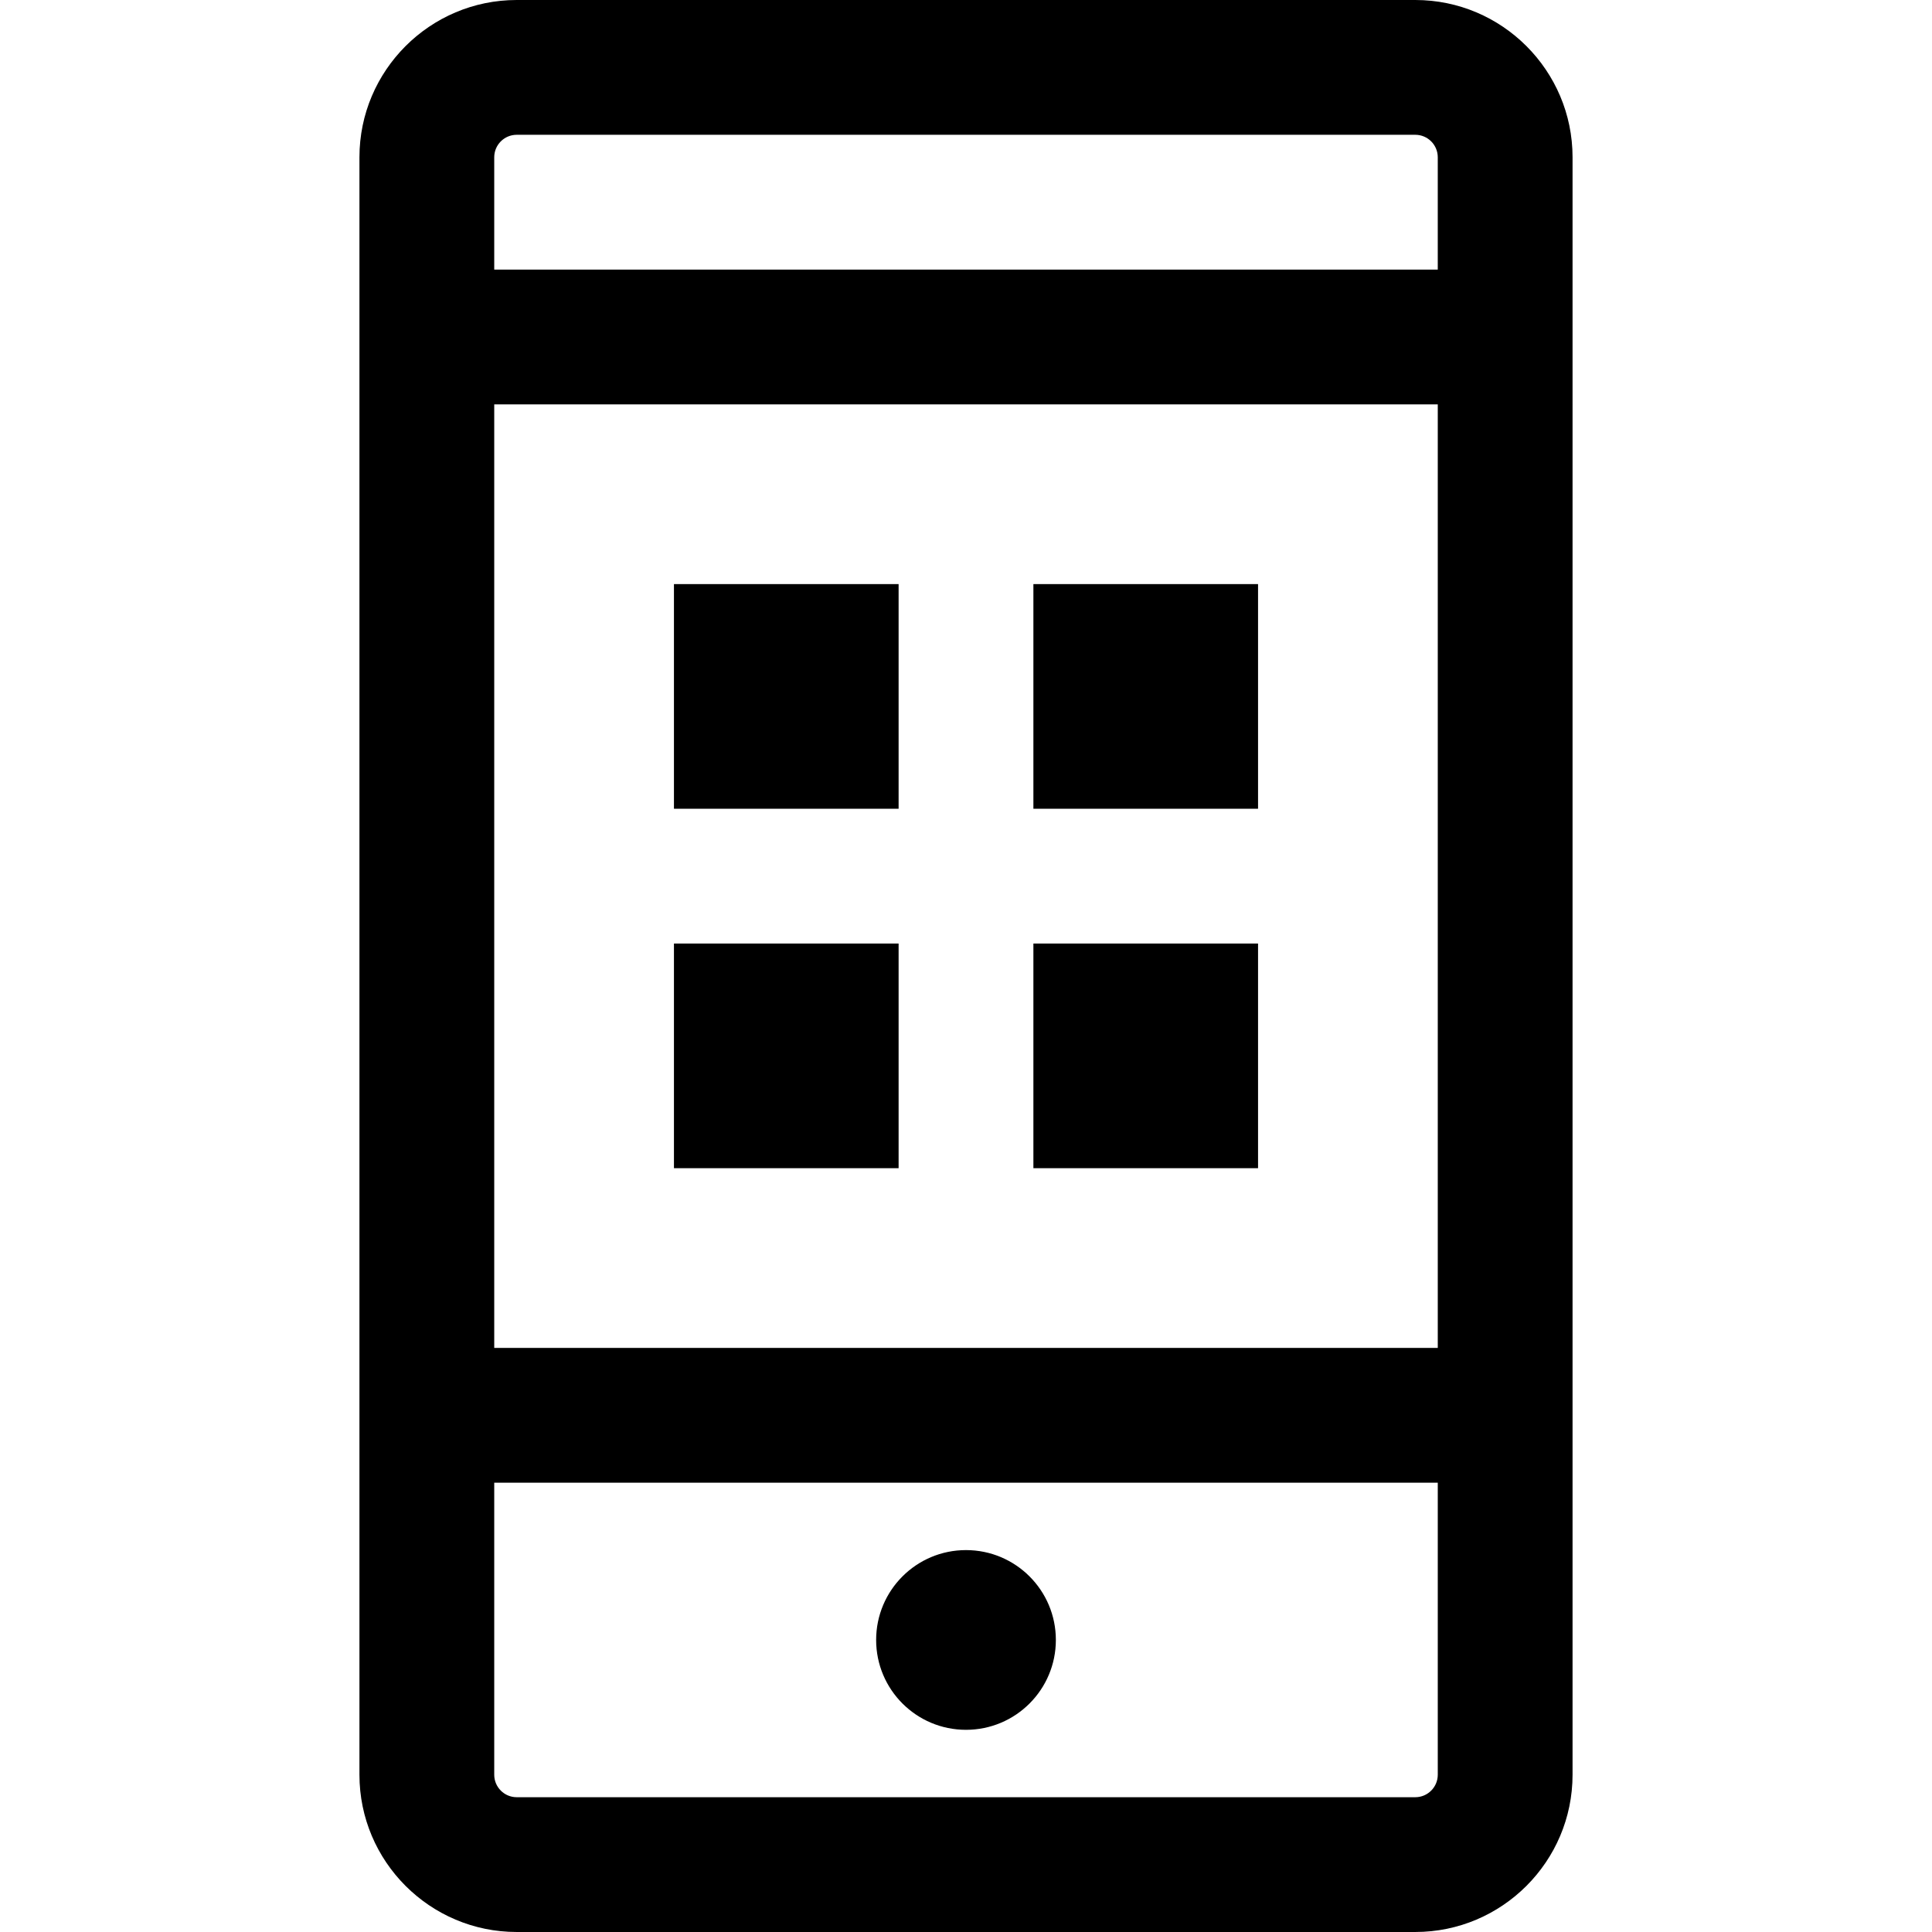
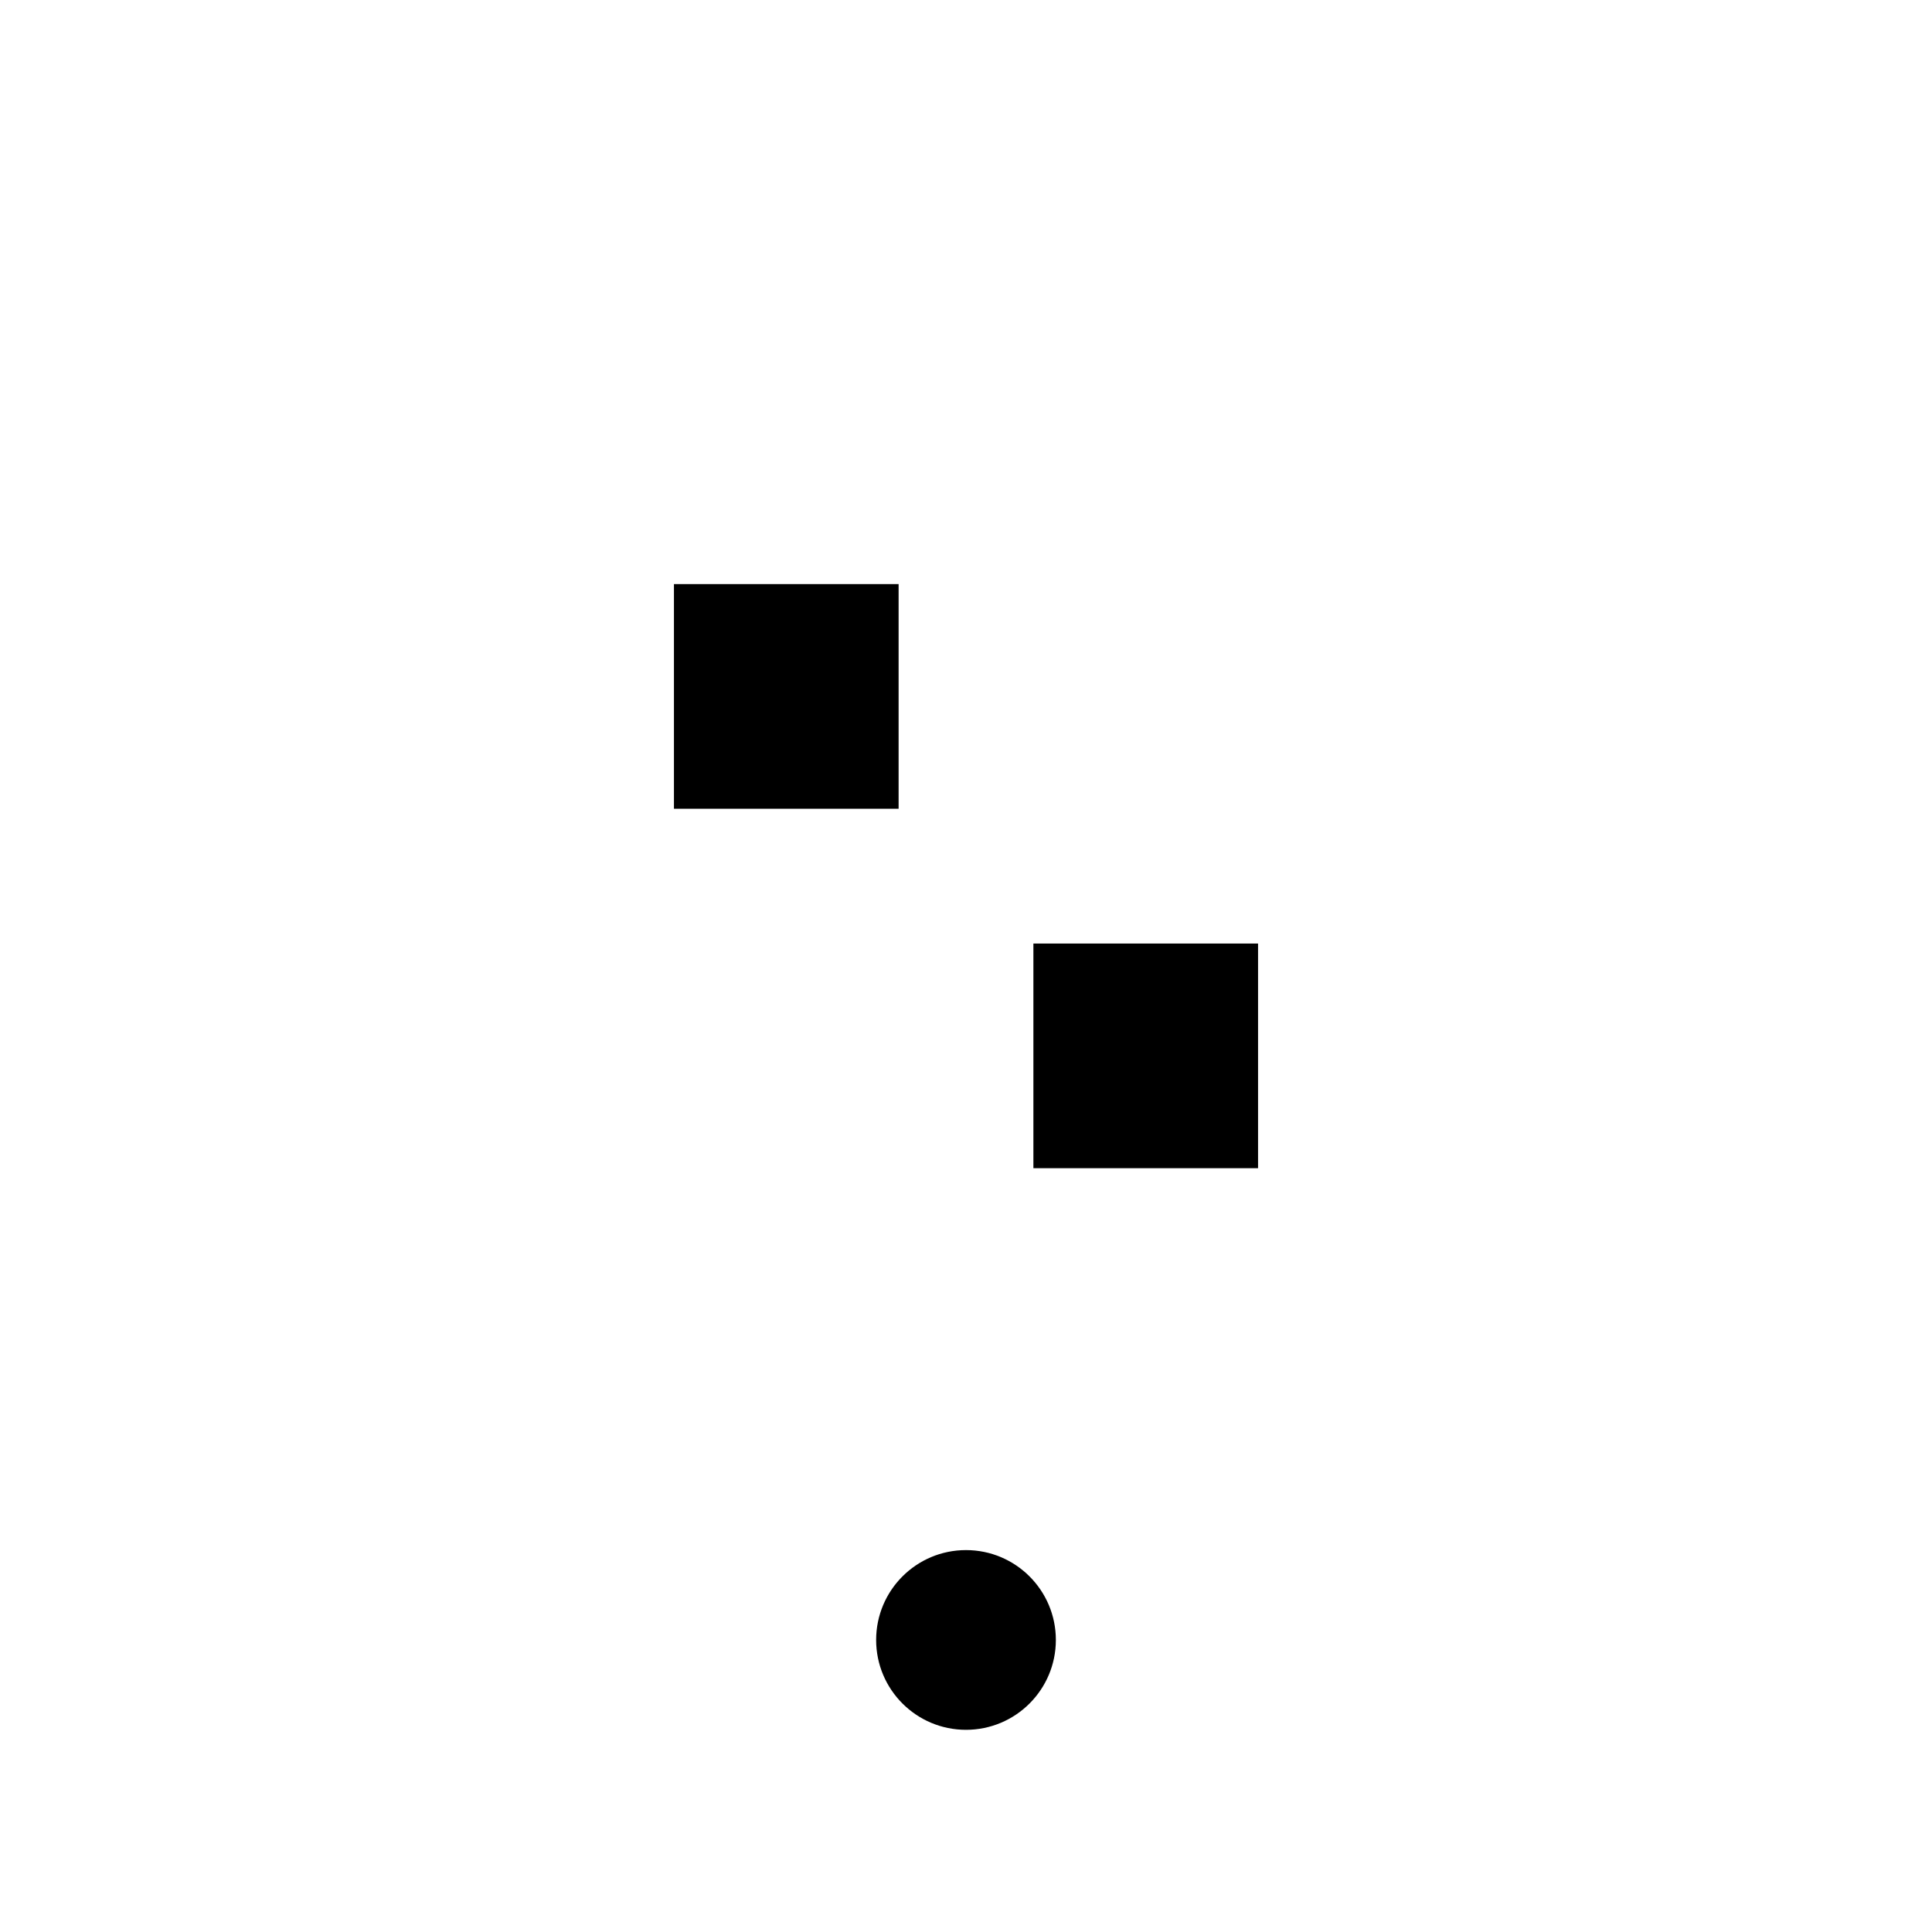
<svg xmlns="http://www.w3.org/2000/svg" version="1.1" id="Layer_1" x="0px" y="0px" viewBox="0 0 512 512" style="enable-background:new 0 0 512 512;" xml:space="preserve">
  <g>
    <g>
-       <path d="M375.07,0H136.93c-22.979,0-41.674,18.695-41.674,41.674v428.651c0,22.979,18.695,41.674,41.674,41.674h238.14    c22.979,0,41.674-18.695,41.674-41.674V41.674C416.744,18.695,398.049,0,375.07,0z M381.023,470.326    c0,3.283-2.671,5.953-5.953,5.953H136.93c-3.283,0-5.953-2.671-5.953-5.953V392.93h250.047V470.326z M381.023,357.209H130.977    V107.163h250.047V357.209z M381.023,71.442H130.977V41.674c0-3.283,2.671-5.953,5.953-5.953h238.14    c3.283,0,5.953,2.671,5.953,5.953V71.442z" />
-     </g>
+       </g>
  </g>
  <g>
    <g>
      <rect x="178.605" y="154.791" width="59.535" height="59.535" />
    </g>
  </g>
  <g>
    <g>
-       <rect x="273.86" y="154.791" width="59.535" height="59.535" />
-     </g>
+       </g>
  </g>
  <g>
    <g>
-       <rect x="178.605" y="250.047" width="59.535" height="59.535" />
-     </g>
+       </g>
  </g>
  <g>
    <g>
      <rect x="273.86" y="250.047" width="59.535" height="59.535" />
    </g>
  </g>
  <g>
    <g>
      <circle cx="256" cy="434.605" r="23.814" />
    </g>
  </g>
  <g>
</g>
  <g>
</g>
  <g>
</g>
  <g>
</g>
  <g>
</g>
  <g>
</g>
  <g>
</g>
  <g>
</g>
  <g>
</g>
  <g>
</g>
  <g>
</g>
  <g>
</g>
  <g>
</g>
  <g>
</g>
  <g>
</g>
</svg>